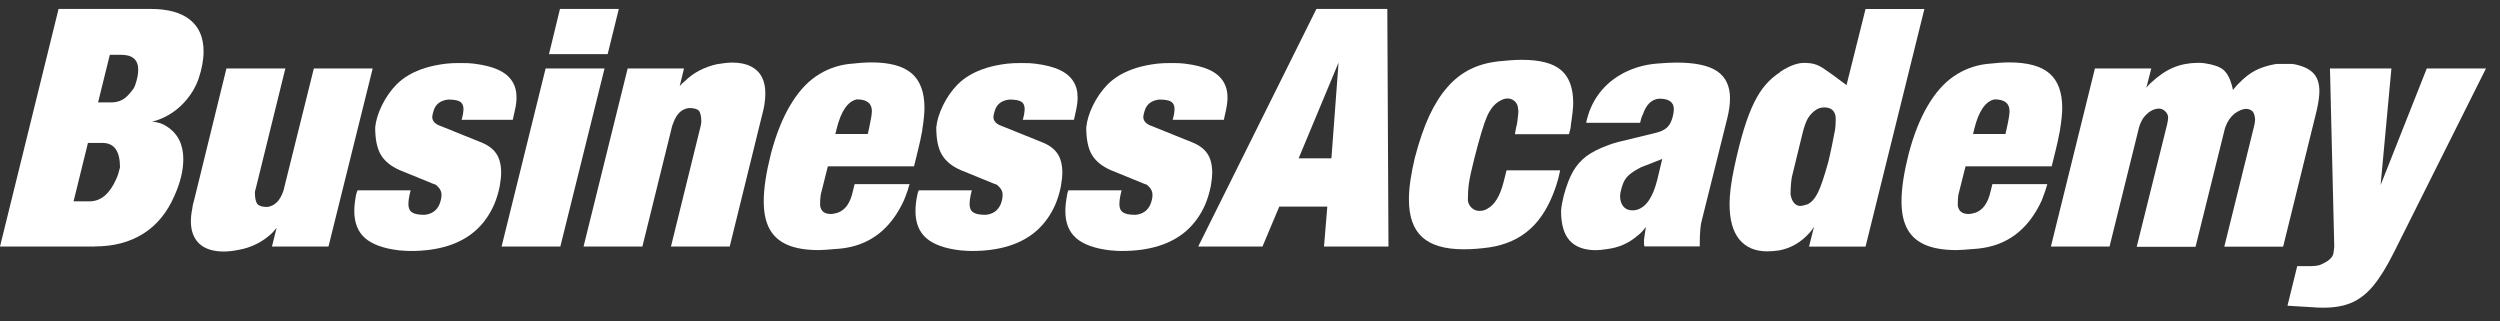
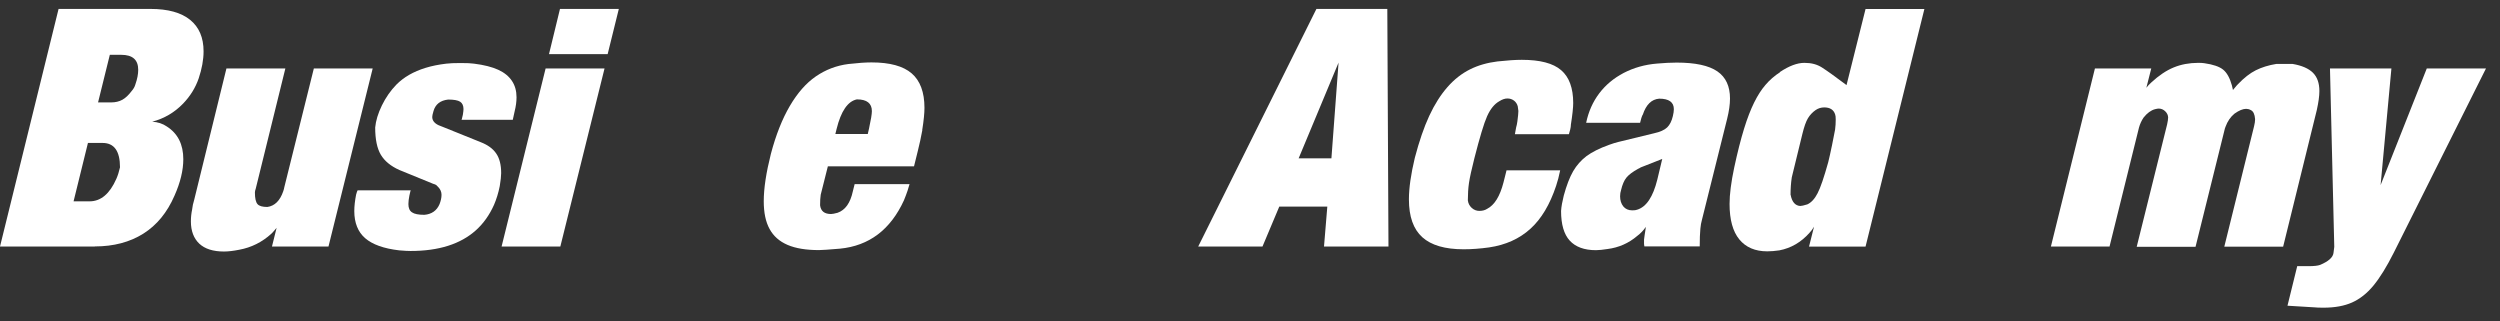
<svg xmlns="http://www.w3.org/2000/svg" width="280" height="36" viewBox="0 0 280 36" fill="none">
  <rect x="0" y="0" width="280" height="36" fill="#333333" stroke="none" />
  <path d="M10.62 27.61H0L6.56 1H16.87C18.81 1 20.29 1.41 21.29 2.22C22.3 3.04 22.8 4.21 22.8 5.75C22.8 6.7 22.61 7.72 22.25 8.79C21.89 9.83 21.31 10.77 20.5 11.61C19.53 12.61 18.38 13.28 17.05 13.63C17.68 13.67 18.23 13.85 18.69 14.17C19.92 14.96 20.53 16.18 20.53 17.83C20.53 19.08 20.2 20.44 19.55 21.9C18.73 23.8 17.56 25.22 16.05 26.17C14.54 27.12 12.73 27.6 10.62 27.6V27.61ZM8.24 22.55H10.03C11.29 22.55 12.29 21.71 13.03 20.03C13.2 19.65 13.33 19.22 13.44 18.74C13.44 16.92 12.79 16.01 11.49 16.01H9.85L8.24 22.55ZM10.97 11.47H12.44C12.93 11.47 13.35 11.37 13.71 11.17C14.07 10.97 14.41 10.64 14.75 10.19C14.95 9.96 15.09 9.72 15.16 9.46C15.38 8.84 15.48 8.29 15.48 7.82C15.48 6.7 14.85 6.14 13.59 6.14H12.3L10.98 11.48L10.97 11.47Z" fill="white" />
  <path d="M21.52 23.45C21.56 23.1 21.63 22.75 21.75 22.38L25.36 7.67H31.96L28.64 21.14C28.58 21.3 28.55 21.44 28.55 21.57C28.55 22.21 28.65 22.64 28.84 22.86C29.03 23.08 29.4 23.18 29.95 23.18C30.77 23.06 31.36 22.48 31.72 21.43C31.79 21.22 31.83 21.08 31.83 21.02L35.15 7.67H41.74L36.79 27.61H30.46L30.98 25.52C30.66 25.9 30.46 26.12 30.39 26.18C29.35 27.12 28.16 27.72 26.8 27.97C26.15 28.1 25.57 28.17 25.08 28.17C23.86 28.17 22.94 27.87 22.32 27.29C21.7 26.7 21.38 25.87 21.38 24.8C21.38 24.32 21.43 23.88 21.52 23.46V23.45Z" fill="white" />
  <path d="M39.891 21.78C39.951 21.55 40.001 21.4 40.051 21.32H46.001L45.961 21.43L45.851 21.91C45.781 22.27 45.741 22.58 45.741 22.86C45.741 23.29 45.871 23.6 46.141 23.78C46.411 23.97 46.871 24.06 47.531 24.06C48.351 23.99 48.921 23.59 49.231 22.86C49.371 22.49 49.451 22.15 49.451 21.82C49.451 21.49 49.321 21.19 49.071 20.94C49.031 20.9 49.001 20.87 48.961 20.83C48.921 20.79 48.891 20.76 48.851 20.72L48.711 20.65L48.501 20.58L44.731 19.04C43.771 18.61 43.071 18.04 42.651 17.33C42.231 16.62 42.021 15.61 42.021 14.28C42.091 13.52 42.341 12.7 42.771 11.81C43.201 10.93 43.741 10.15 44.401 9.47C44.821 9.05 45.291 8.69 45.831 8.38C46.371 8.07 46.981 7.81 47.661 7.6C48.341 7.39 49.121 7.23 49.981 7.13C50.361 7.08 50.901 7.06 51.591 7.06C52.281 7.06 52.771 7.08 53.091 7.13C54.211 7.27 55.111 7.5 55.791 7.81C56.471 8.12 56.981 8.53 57.331 9.05C57.681 9.57 57.851 10.18 57.851 10.9C57.851 11.38 57.781 11.91 57.631 12.51L57.471 13.24L57.431 13.42H51.691L51.731 13.31L51.841 12.85C51.891 12.54 51.911 12.33 51.911 12.22C51.911 11.83 51.781 11.55 51.531 11.39C51.281 11.23 50.831 11.15 50.191 11.15C49.321 11.25 48.771 11.67 48.551 12.44C48.451 12.77 48.411 12.99 48.411 13.1C48.411 13.48 48.641 13.79 49.091 14.01L49.361 14.12L49.541 14.19L53.831 15.92C54.631 16.23 55.211 16.65 55.581 17.2C55.951 17.74 56.131 18.47 56.131 19.39C56.131 19.7 56.081 20.19 55.971 20.85C55.821 21.61 55.601 22.31 55.331 22.94C54.821 24.08 54.141 25.04 53.291 25.8C52.441 26.56 51.411 27.14 50.181 27.53C48.951 27.92 47.551 28.11 45.981 28.11C45.711 28.11 45.281 28.09 44.711 28.04C42.981 27.84 41.711 27.38 40.901 26.68C40.091 25.98 39.681 24.96 39.681 23.64C39.681 23.09 39.751 22.47 39.891 21.76V21.78Z" fill="white" />
  <path d="M62.758 27.61H56.178L61.108 7.67H67.708L62.758 27.61ZM68.068 6.06H61.488L62.718 1H69.308L68.058 6.06H68.068Z" fill="white" />
-   <path d="M65.358 27.61L70.298 7.67H76.608L76.128 9.64C76.308 9.43 76.508 9.24 76.718 9.07C77.668 8.14 78.868 7.51 80.298 7.19C80.988 7.07 81.568 7.01 82.028 7.01C82.848 7.01 83.538 7.15 84.088 7.43C84.638 7.71 85.048 8.1 85.318 8.61C85.588 9.12 85.718 9.73 85.718 10.44C85.718 10.89 85.678 11.33 85.608 11.76C85.528 12.22 85.438 12.59 85.358 12.87L81.728 27.61H75.148L78.478 14.1C78.498 14.01 78.518 13.93 78.518 13.87C78.518 13.81 78.528 13.74 78.548 13.67C78.548 13.04 78.458 12.62 78.278 12.41C78.098 12.2 77.728 12.1 77.148 12.1C76.328 12.21 75.738 12.78 75.398 13.82C75.348 13.89 75.298 14.02 75.258 14.21L71.948 27.61H65.358Z" fill="white" />
-   <path d="M103.3 14.58C103.16 15.35 102.99 16.13 102.8 16.89C102.61 17.66 102.47 18.24 102.37 18.63H92.72L91.92 21.81C91.87 22.13 91.85 22.52 91.85 22.99C91.93 23.65 92.34 23.97 93.08 23.97C93.23 23.97 93.48 23.92 93.81 23.83C94.67 23.53 95.24 22.73 95.52 21.42L95.72 20.62H101.87C101.77 21.02 101.57 21.63 101.24 22.44C99.73 25.73 97.34 27.53 94.08 27.85C92.79 27.96 92.01 28.01 91.72 28.01C90.29 28.01 89.12 27.82 88.21 27.43C87.3 27.04 86.63 26.45 86.19 25.64C85.75 24.84 85.54 23.8 85.54 22.54C85.54 21.1 85.81 19.33 86.34 17.23C86.9 15.11 87.61 13.32 88.46 11.87C89.31 10.42 90.28 9.31 91.37 8.56C92.46 7.81 93.68 7.34 95.02 7.17C96.07 7.05 96.93 6.99 97.61 6.99C99.66 6.99 101.16 7.4 102.11 8.22C103.06 9.04 103.54 10.33 103.54 12.08C103.54 12.67 103.46 13.5 103.29 14.56L103.3 14.58ZM93.56 15.01H97.19L97.33 14.4C97.54 13.43 97.65 12.79 97.65 12.45C97.65 11.57 97.09 11.13 95.97 11.13C94.95 11.34 94.19 12.45 93.7 14.44L93.56 15.01Z" fill="white" />
-   <path d="M102.743 21.78C102.803 21.55 102.853 21.4 102.903 21.32H108.853L108.813 21.43L108.703 21.91C108.633 22.27 108.593 22.58 108.593 22.86C108.593 23.29 108.723 23.6 108.993 23.78C109.263 23.97 109.723 24.06 110.383 24.06C111.203 23.99 111.773 23.59 112.083 22.86C112.223 22.49 112.293 22.15 112.293 21.82C112.293 21.49 112.173 21.19 111.913 20.94C111.873 20.9 111.843 20.87 111.803 20.83C111.763 20.79 111.733 20.76 111.693 20.72L111.553 20.65L111.343 20.58L107.573 19.04C106.603 18.61 105.913 18.04 105.493 17.33C105.073 16.62 104.863 15.61 104.863 14.28C104.933 13.52 105.183 12.7 105.613 11.81C106.043 10.93 106.583 10.15 107.243 9.47C107.663 9.05 108.133 8.69 108.673 8.38C109.213 8.07 109.823 7.81 110.503 7.6C111.193 7.39 111.963 7.23 112.823 7.13C113.203 7.08 113.743 7.06 114.433 7.06C115.123 7.06 115.613 7.08 115.933 7.13C117.053 7.27 117.953 7.5 118.633 7.81C119.313 8.12 119.823 8.53 120.173 9.05C120.523 9.57 120.693 10.18 120.693 10.9C120.693 11.38 120.623 11.91 120.483 12.51L120.323 13.24L120.283 13.42H114.543L114.583 13.31L114.693 12.85C114.743 12.54 114.763 12.33 114.763 12.22C114.763 11.83 114.643 11.55 114.383 11.39C114.133 11.23 113.683 11.15 113.043 11.15C112.173 11.25 111.623 11.67 111.403 12.44C111.303 12.77 111.263 12.99 111.263 13.1C111.263 13.48 111.493 13.79 111.943 14.01L112.213 14.12L112.393 14.19L116.683 15.92C117.483 16.23 118.063 16.65 118.433 17.2C118.803 17.74 118.983 18.47 118.983 19.39C118.983 19.7 118.933 20.19 118.823 20.85C118.673 21.61 118.453 22.31 118.183 22.94C117.673 24.08 116.993 25.04 116.143 25.8C115.293 26.56 114.263 27.14 113.033 27.53C111.803 27.92 110.403 28.11 108.833 28.11C108.563 28.11 108.133 28.09 107.563 28.04C105.833 27.84 104.563 27.38 103.753 26.68C102.943 25.98 102.533 24.96 102.533 23.64C102.533 23.09 102.603 22.47 102.753 21.76L102.743 21.78Z" fill="white" />
-   <path d="M119.51 21.78C119.57 21.55 119.62 21.4 119.67 21.32H125.62L125.59 21.43L125.48 21.91C125.41 22.27 125.37 22.58 125.37 22.86C125.37 23.29 125.5 23.6 125.77 23.78C126.04 23.97 126.5 24.06 127.16 24.06C127.98 23.99 128.55 23.59 128.86 22.86C129 22.49 129.08 22.15 129.08 21.82C129.08 21.49 128.95 21.19 128.71 20.94C128.67 20.9 128.64 20.87 128.6 20.83C128.57 20.79 128.53 20.76 128.49 20.72L128.35 20.65L128.14 20.58L124.37 19.04C123.41 18.61 122.71 18.04 122.29 17.33C121.87 16.62 121.66 15.61 121.66 14.28C121.73 13.52 121.98 12.7 122.41 11.81C122.84 10.93 123.38 10.15 124.04 9.47C124.46 9.05 124.93 8.69 125.47 8.38C126.01 8.07 126.62 7.81 127.3 7.6C127.98 7.39 128.76 7.23 129.61 7.13C129.99 7.08 130.53 7.06 131.22 7.06C131.91 7.06 132.4 7.08 132.72 7.13C133.84 7.27 134.74 7.5 135.42 7.81C136.1 8.12 136.61 8.53 136.96 9.05C137.3 9.57 137.48 10.18 137.48 10.9C137.48 11.38 137.41 11.91 137.27 12.51L137.11 13.24L137.07 13.42H131.33L131.37 13.31L131.48 12.85C131.53 12.54 131.55 12.33 131.55 12.22C131.55 11.83 131.42 11.55 131.17 11.39C130.92 11.23 130.47 11.15 129.83 11.15C128.96 11.25 128.41 11.67 128.19 12.44C128.09 12.77 128.05 12.99 128.05 13.1C128.05 13.48 128.28 13.79 128.73 14.01L129 14.12L129.18 14.19L133.47 15.92C134.27 16.23 134.85 16.65 135.22 17.2C135.59 17.74 135.77 18.47 135.77 19.39C135.77 19.7 135.72 20.19 135.61 20.85C135.45 21.61 135.24 22.31 134.97 22.94C134.46 24.08 133.78 25.04 132.93 25.8C132.08 26.56 131.05 27.14 129.82 27.53C128.59 27.92 127.19 28.11 125.62 28.11C125.34 28.11 124.92 28.09 124.35 28.04C122.62 27.84 121.35 27.38 120.54 26.68C119.73 25.98 119.32 24.96 119.32 23.64C119.32 23.09 119.39 22.47 119.53 21.76L119.51 21.78Z" fill="white" />
+   <path d="M103.3 14.58C103.16 15.35 102.99 16.13 102.8 16.89C102.61 17.66 102.47 18.24 102.37 18.63H92.72L91.92 21.81C91.87 22.13 91.85 22.52 91.85 22.99C91.93 23.65 92.34 23.97 93.08 23.97C93.23 23.97 93.48 23.92 93.81 23.83C94.67 23.53 95.24 22.73 95.52 21.42L95.72 20.62H101.87C101.77 21.02 101.57 21.63 101.24 22.44C99.73 25.73 97.34 27.53 94.08 27.85C92.79 27.96 92.01 28.01 91.72 28.01C90.29 28.01 89.12 27.82 88.21 27.43C87.3 27.04 86.63 26.45 86.19 25.64C85.75 24.84 85.54 23.8 85.54 22.54C85.54 21.1 85.81 19.33 86.34 17.23C86.9 15.11 87.61 13.32 88.46 11.87C89.31 10.42 90.28 9.31 91.37 8.56C92.46 7.81 93.68 7.34 95.02 7.17C96.07 7.05 96.93 6.99 97.61 6.99C99.66 6.99 101.16 7.4 102.11 8.22C103.06 9.04 103.54 10.33 103.54 12.08C103.54 12.67 103.46 13.5 103.29 14.56L103.3 14.58M93.56 15.01H97.19L97.33 14.4C97.54 13.43 97.65 12.79 97.65 12.45C97.65 11.57 97.09 11.13 95.97 11.13C94.95 11.34 94.19 12.45 93.7 14.44L93.56 15.01Z" fill="white" />
  <path d="M141.399 27.61H134.199L147.439 1H155.379L155.509 27.61H148.289L148.659 23.14H143.279L141.399 27.61ZM149.119 17.73L149.919 7.01L145.449 17.73H149.119Z" fill="white" />
  <path d="M175.939 14.04C175.919 14.32 175.839 14.64 175.719 15.03H169.669L169.809 14.26C169.859 14.1 169.909 13.88 169.949 13.58C170.019 13.03 170.059 12.65 170.059 12.43C170.059 12.35 170.029 12.17 169.989 11.91C169.919 11.65 169.779 11.43 169.569 11.27C169.359 11.11 169.109 11.03 168.829 11.03C168.549 11.03 168.249 11.13 167.919 11.34C167.369 11.65 166.919 12.21 166.559 13.01C166.199 13.81 165.729 15.39 165.129 17.73C164.819 18.96 164.619 19.87 164.529 20.47C164.439 21.07 164.399 21.73 164.399 22.44C164.439 22.77 164.579 23.05 164.829 23.28C165.079 23.51 165.369 23.62 165.689 23.62C166.039 23.62 166.329 23.54 166.559 23.39C167.379 22.97 167.989 21.99 168.389 20.44L168.659 19.37L168.729 19.08H174.739C174.609 19.72 174.459 20.3 174.289 20.8C173.589 22.91 172.629 24.52 171.399 25.63C170.179 26.74 168.629 27.44 166.779 27.71C165.769 27.85 164.809 27.92 163.919 27.92C161.839 27.92 160.299 27.47 159.299 26.57C158.299 25.67 157.799 24.26 157.799 22.33C157.799 21.07 158.019 19.52 158.459 17.68C158.949 15.81 159.489 14.24 160.079 12.97C160.669 11.7 161.349 10.63 162.109 9.76C162.869 8.89 163.719 8.23 164.639 7.77C165.559 7.31 166.589 7.02 167.719 6.88C168.829 6.76 169.729 6.7 170.439 6.7C172.479 6.7 173.949 7.08 174.849 7.86C175.749 8.63 176.199 9.86 176.199 11.54C176.199 12.05 176.109 12.88 175.929 14.03L175.939 14.04Z" fill="white" />
  <path d="M183.971 12.87C183.971 12.87 183.891 13.01 183.831 13.22C183.771 13.43 183.721 13.6 183.691 13.75H177.65C177.91 12.5 178.401 11.4 179.111 10.46C179.821 9.52 180.731 8.76 181.851 8.17C182.971 7.59 184.22 7.23 185.59 7.12C186.39 7.05 187.12 7.01 187.79 7.01C189.88 7.01 191.39 7.34 192.34 7.99C193.29 8.64 193.76 9.66 193.76 11.03C193.76 11.7 193.651 12.45 193.441 13.3L190.62 24.61L190.51 25.09L190.441 25.62C190.391 26.13 190.37 26.79 190.37 27.6H184.171L184.131 27.32V26.84L184.201 26.32L184.29 25.75L184.331 25.41C184.081 25.79 183.761 26.13 183.361 26.43C182.411 27.24 181.3 27.73 180.04 27.89C179.51 27.97 179.091 28.02 178.751 28.02C177.441 28.02 176.461 27.66 175.811 26.95C175.161 26.24 174.84 25.13 174.84 23.63C174.87 23.13 174.981 22.56 175.141 21.91C175.451 20.77 175.801 19.86 176.191 19.18C176.581 18.51 177.08 17.95 177.68 17.49C178.29 17.04 179.131 16.61 180.221 16.22C180.421 16.15 180.611 16.09 180.781 16.03C180.951 15.98 181.111 15.93 181.251 15.9L185.241 14.93C185.931 14.78 186.421 14.56 186.721 14.27C187.021 13.98 187.231 13.56 187.361 13C187.431 12.7 187.471 12.45 187.471 12.23C187.471 11.44 186.921 11.05 185.831 11.05C184.971 11.12 184.361 11.72 183.991 12.85L183.971 12.87ZM186.171 17.8L183.76 18.75C183.7 18.79 183.651 18.81 183.611 18.84C183.571 18.86 183.521 18.89 183.461 18.91C182.851 19.25 182.421 19.57 182.161 19.89C181.901 20.21 181.701 20.68 181.561 21.28C181.491 21.49 181.451 21.73 181.451 21.98C181.451 22.44 181.571 22.82 181.811 23.12C182.051 23.41 182.381 23.56 182.811 23.56C183.051 23.56 183.231 23.54 183.351 23.49C184.391 23.18 185.14 22.05 185.62 20.11L186.171 17.8Z" fill="white" />
  <path d="M199.361 8.06C200.381 7.38 201.291 7.04 202.091 7.04C202.891 7.04 203.511 7.21 204.061 7.56C204.611 7.91 205.521 8.56 206.811 9.53L208.941 1.01H215.531L208.941 27.62H202.611L203.171 25.39C203.011 25.66 202.841 25.9 202.651 26.09C201.711 27.14 200.591 27.79 199.291 28.04C198.811 28.11 198.361 28.15 197.931 28.15C196.571 28.15 195.531 27.7 194.801 26.81C194.071 25.92 193.711 24.59 193.711 22.84C193.711 21.78 193.881 20.42 194.231 18.77C194.601 17.04 194.971 15.6 195.331 14.43C195.691 13.26 196.071 12.28 196.461 11.49C196.851 10.7 197.281 10.03 197.741 9.5C198.201 8.96 198.741 8.49 199.361 8.09V8.06ZM200.551 21.82C200.701 22.62 201.061 23.03 201.621 23.07C201.771 23.07 202.041 23.01 202.421 22.89C202.861 22.69 203.251 22.27 203.571 21.64C203.901 21.01 204.291 19.85 204.761 18.17C204.871 17.74 205.011 17.1 205.191 16.24C205.371 15.38 205.481 14.8 205.531 14.51C205.581 14.14 205.601 13.76 205.601 13.37C205.601 13.11 205.581 12.92 205.531 12.8C205.361 12.29 204.961 12.03 204.311 12.03C203.961 12.03 203.651 12.13 203.361 12.32C203.001 12.57 202.711 12.88 202.491 13.24C202.271 13.6 202.061 14.2 201.861 15.02L200.681 19.86C200.581 20.51 200.541 21.17 200.541 21.83L200.551 21.82Z" fill="white" />
-   <path d="M230.719 14.58C230.579 15.35 230.409 16.13 230.219 16.89C230.029 17.66 229.889 18.24 229.789 18.63H220.139L219.339 21.81C219.289 22.13 219.269 22.52 219.269 22.99C219.349 23.65 219.769 23.97 220.499 23.97C220.659 23.97 220.899 23.92 221.229 23.83C222.089 23.53 222.659 22.73 222.949 21.42L223.149 20.62H229.299C229.199 21.02 228.999 21.63 228.679 22.44C227.169 25.73 224.779 27.53 221.509 27.85C220.219 27.96 219.439 28.01 219.149 28.01C217.719 28.01 216.549 27.82 215.639 27.43C214.729 27.04 214.059 26.45 213.619 25.64C213.179 24.84 212.969 23.8 212.969 22.54C212.969 21.1 213.239 19.33 213.769 17.23C214.329 15.11 215.039 13.32 215.889 11.87C216.739 10.42 217.709 9.31 218.799 8.56C219.889 7.81 221.109 7.34 222.449 7.17C223.499 7.05 224.359 6.99 225.039 6.99C227.089 6.99 228.589 7.4 229.539 8.22C230.489 9.04 230.969 10.33 230.969 12.08C230.969 12.67 230.889 13.5 230.719 14.56V14.58ZM220.979 15.01H224.609L224.749 14.4C224.969 13.43 225.069 12.79 225.069 12.45C225.069 11.57 224.509 11.13 223.389 11.13C222.369 11.34 221.609 12.45 221.119 14.44L220.979 15.01Z" fill="white" />
  <path d="M236.281 27.61H229.701L234.631 7.67H240.941L240.391 9.83C240.531 9.64 240.721 9.44 240.941 9.24C241.791 8.45 242.631 7.89 243.461 7.55C244.291 7.21 245.211 7.04 246.191 7.04C246.491 7.04 246.721 7.05 246.891 7.08C247.871 7.22 248.571 7.46 248.991 7.8C249.411 8.14 249.741 8.73 249.971 9.56C250.031 9.82 250.071 9.99 250.091 10.08C250.421 9.67 250.621 9.45 250.661 9.42C251.331 8.72 251.991 8.2 252.651 7.87C253.311 7.54 254.081 7.3 254.951 7.16H256.771C257.811 7.34 258.571 7.67 259.051 8.15C259.531 8.63 259.771 9.31 259.771 10.2C259.771 10.76 259.671 11.47 259.481 12.33L255.711 27.63H249.121L252.461 14.12C252.531 13.83 252.571 13.58 252.571 13.35C252.531 12.8 252.371 12.46 252.091 12.33C251.901 12.23 251.731 12.19 251.571 12.19C251.201 12.19 250.771 12.37 250.261 12.73C249.811 13.1 249.481 13.59 249.261 14.19C249.231 14.29 249.201 14.36 249.181 14.41C249.161 14.46 249.151 14.5 249.151 14.54L245.901 27.64H239.311L242.721 13.92C242.791 13.6 242.831 13.34 242.831 13.15C242.821 12.89 242.711 12.66 242.501 12.46C242.291 12.26 242.051 12.16 241.771 12.16C241.691 12.16 241.551 12.18 241.361 12.23C240.911 12.35 240.481 12.66 240.071 13.18C239.841 13.53 239.681 13.89 239.571 14.27L236.261 27.64L236.281 27.61Z" fill="white" />
  <path d="M259.168 34.42L256.198 34.24L257.288 29.81H258.578C259.178 29.81 259.598 29.76 259.848 29.67C260.778 29.28 261.278 28.84 261.348 28.35L261.438 27.65L260.958 7.67H267.838L266.628 20.73L271.798 7.67H278.428L268.098 28.31C267.318 29.86 266.568 31.08 265.838 31.97C265.108 32.86 264.298 33.49 263.428 33.88C262.548 34.27 261.488 34.46 260.238 34.46C259.778 34.46 259.418 34.45 259.188 34.42H259.168Z" fill="white" />
</svg>